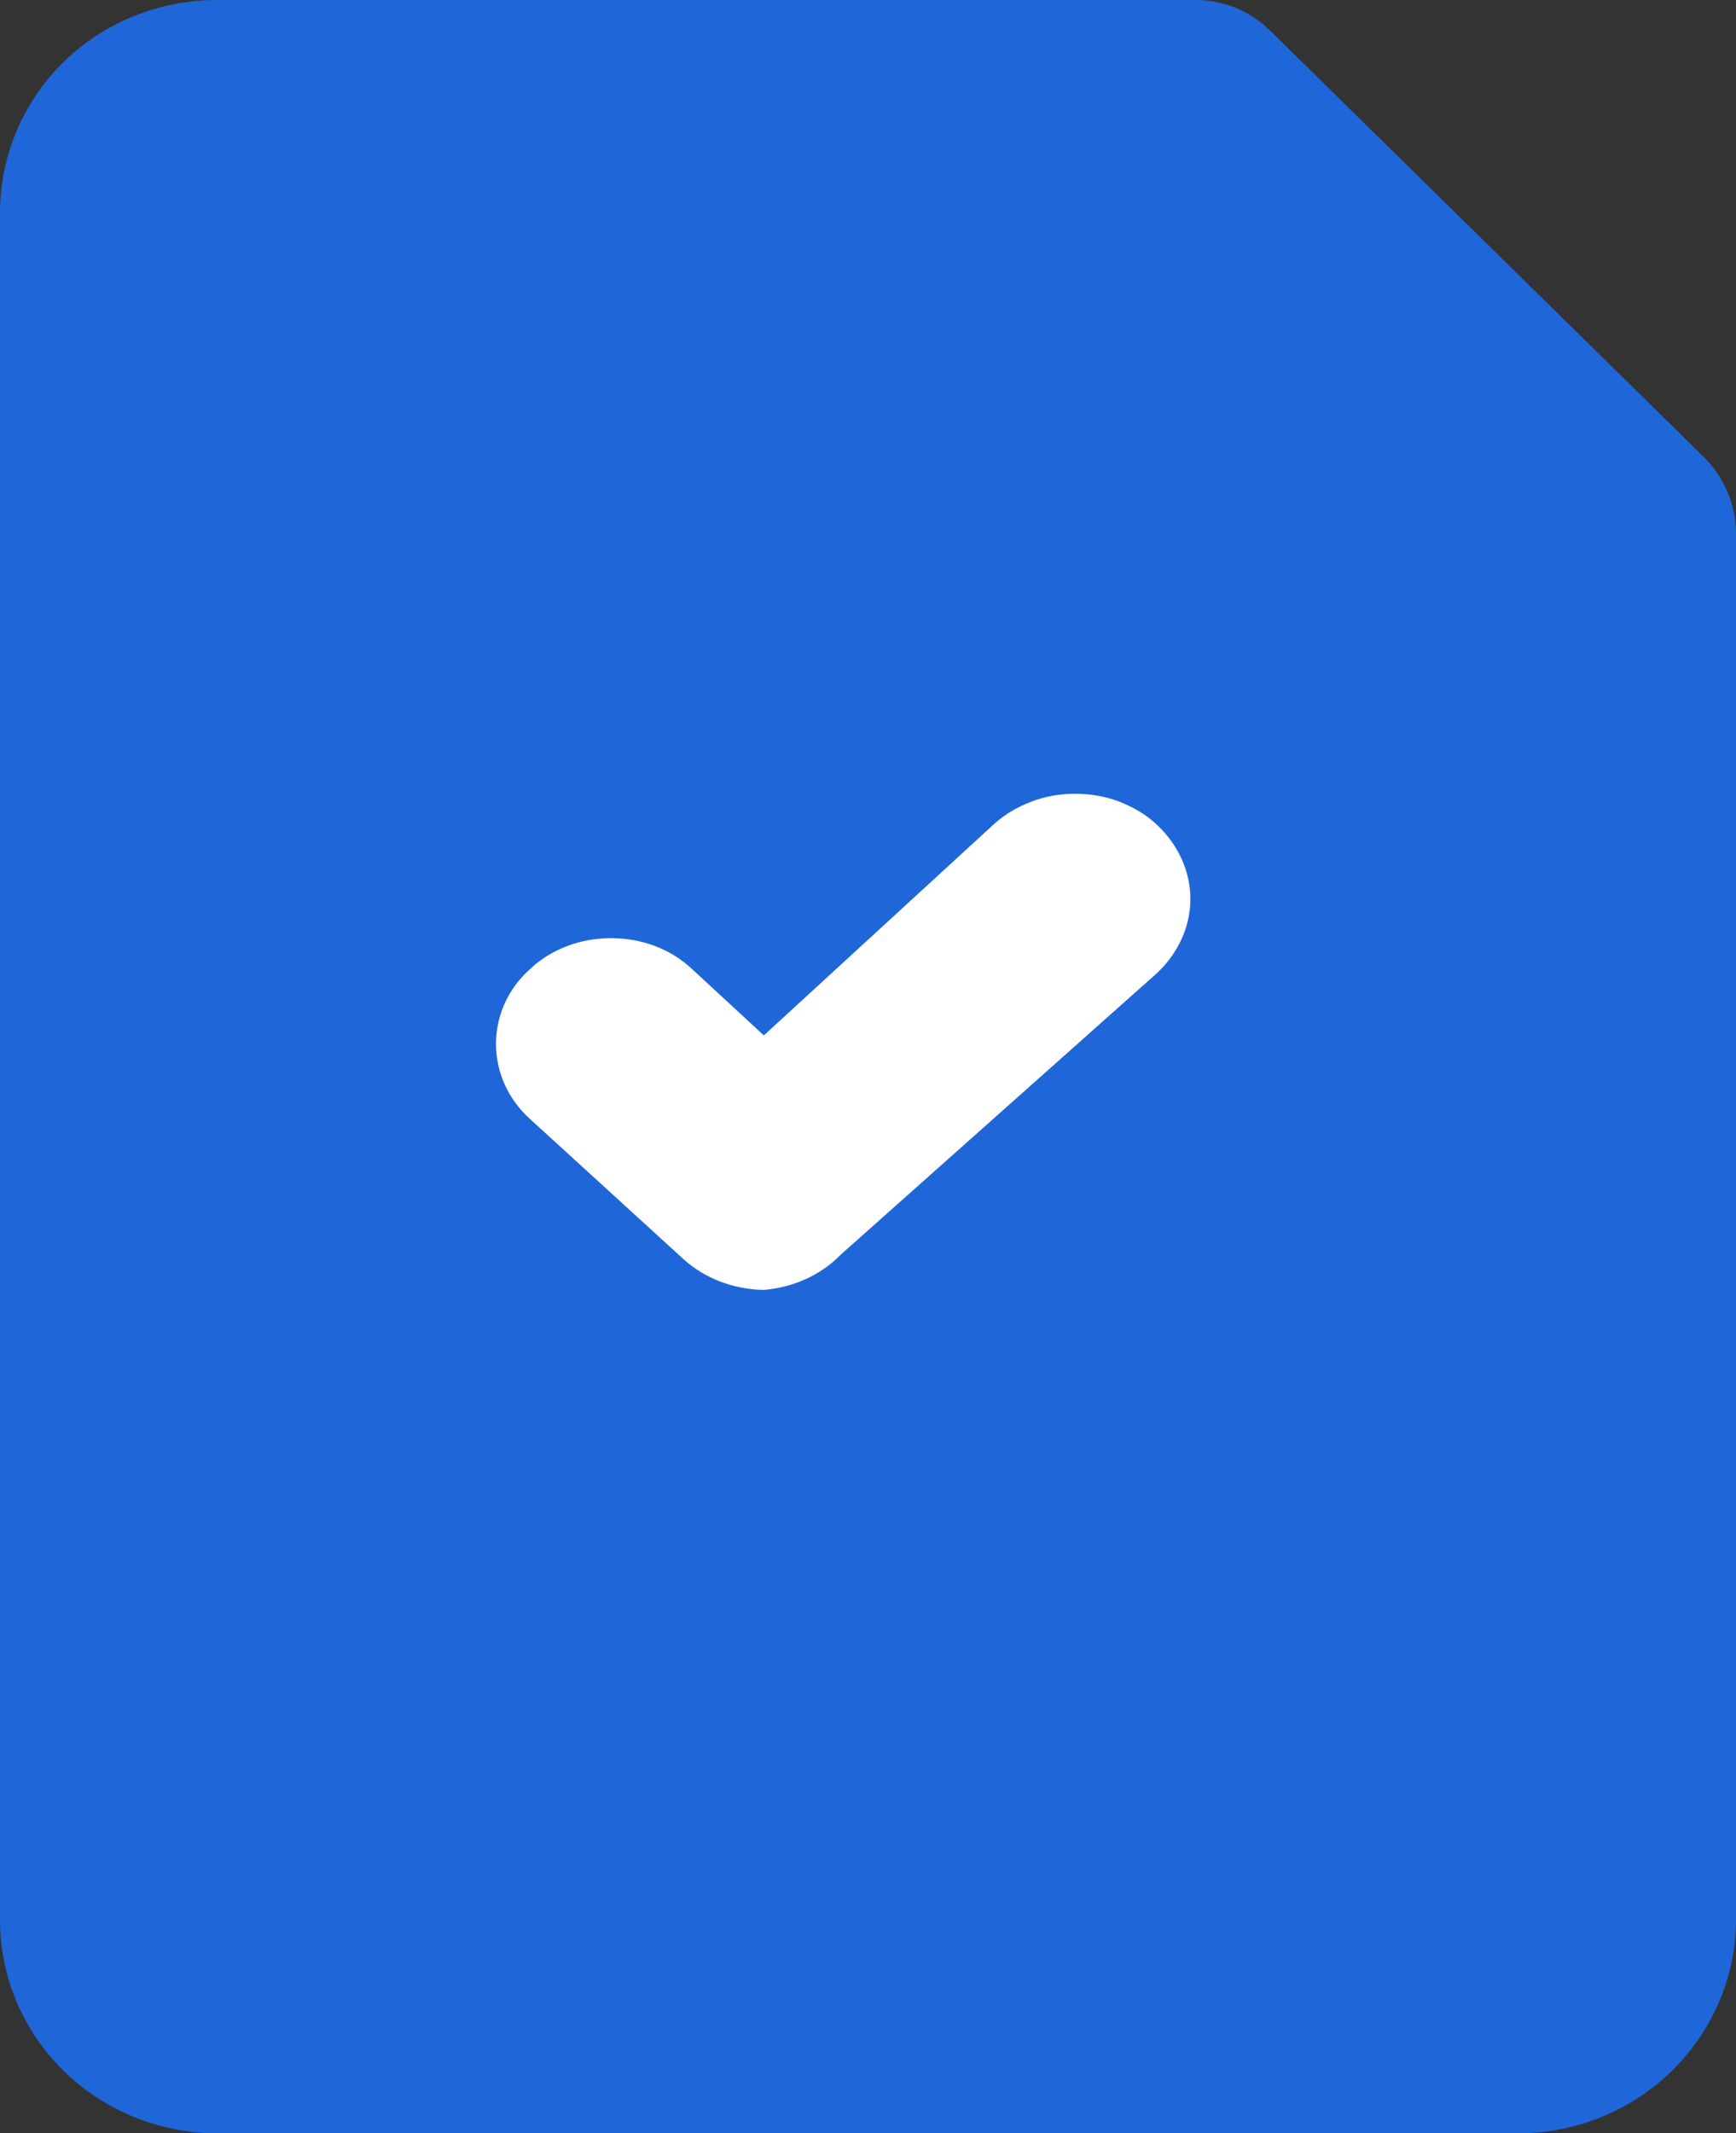
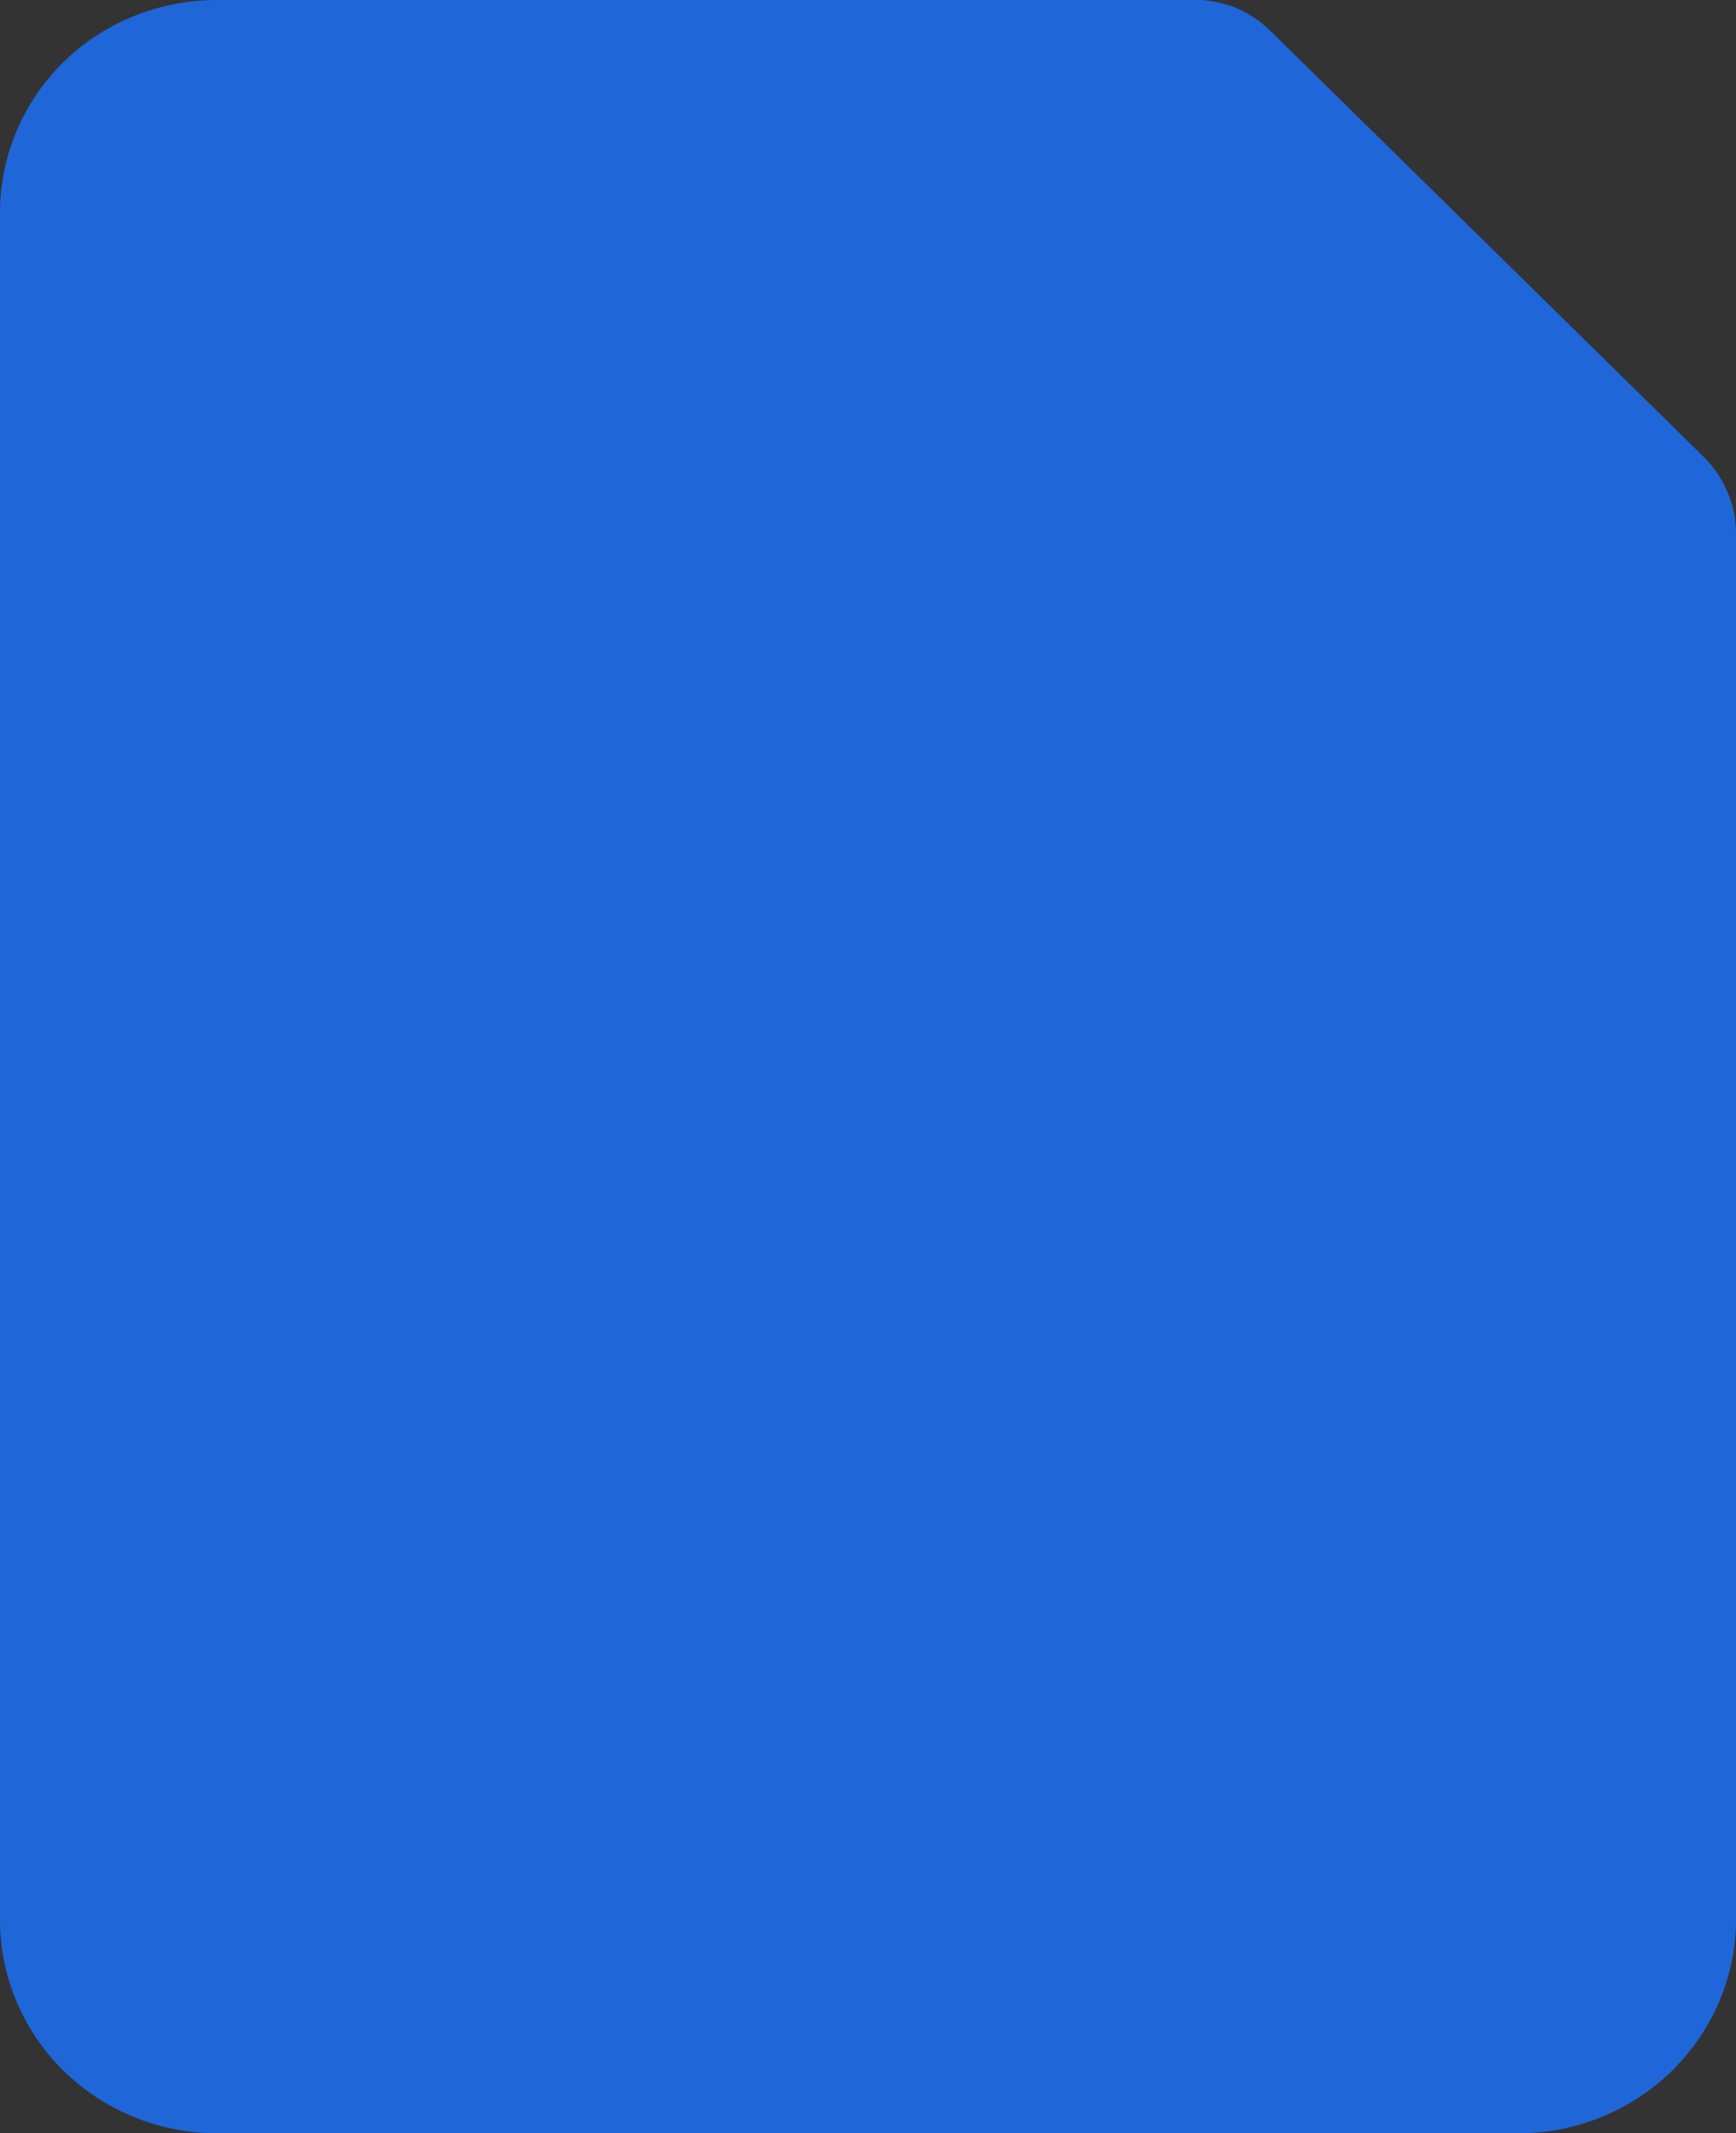
<svg xmlns="http://www.w3.org/2000/svg" width="35" height="43" viewBox="0 0 35 43" fill="none">
  <rect x="0" y="0" width="35" height="43" fill="#333333" stroke="none" />
  <desc>
			Created with Pixso.
	</desc>
  <defs />
-   <rect id="фрейм 1" width="35" height="43" fill="#FFFFFF" fill-opacity="0" />
  <path id="primary" d="M34.36 9.22L25.61 0.62C25.41 0.42 25.16 0.26 24.9 0.15C24.63 0.05 24.35 -0.01 24.06 0L4.37 0C3.21 0 2.1 0.45 1.28 1.25C0.46 2.06 0 3.15 0 4.29L0 38.7C0 39.84 0.46 40.93 1.28 41.74C2.1 42.54 3.21 43 4.37 43L30.62 43C31.78 43 32.89 42.54 33.71 41.74C34.53 40.93 35 39.84 35 38.7L35 10.75C35 10.46 34.94 10.18 34.83 9.92C34.72 9.66 34.56 9.42 34.36 9.22Z" fill="#1F66D9" fill-opacity="1" fill-rule="nonzero" />
-   <path id="secondary" d="M15.4 26C14.79 25.99 14.21 25.77 13.78 25.38L10.68 22.55C10.24 22.15 10 21.61 10 21.04C10 20.48 10.24 19.93 10.68 19.54C11.11 19.13 11.7 18.91 12.32 18.91C12.94 18.91 13.53 19.13 13.96 19.54L15.4 20.87L20.03 16.62C20.25 16.42 20.5 16.27 20.79 16.16C21.07 16.05 21.37 16 21.68 16C21.98 16 22.29 16.05 22.57 16.16C22.85 16.27 23.11 16.42 23.32 16.62C23.75 17.02 24 17.56 24 18.12C24 18.68 23.75 19.22 23.32 19.62L16.95 25.29C16.55 25.7 16 25.95 15.4 26Z" fill="#FFFFFF" fill-opacity="1" fill-rule="nonzero" />
</svg>